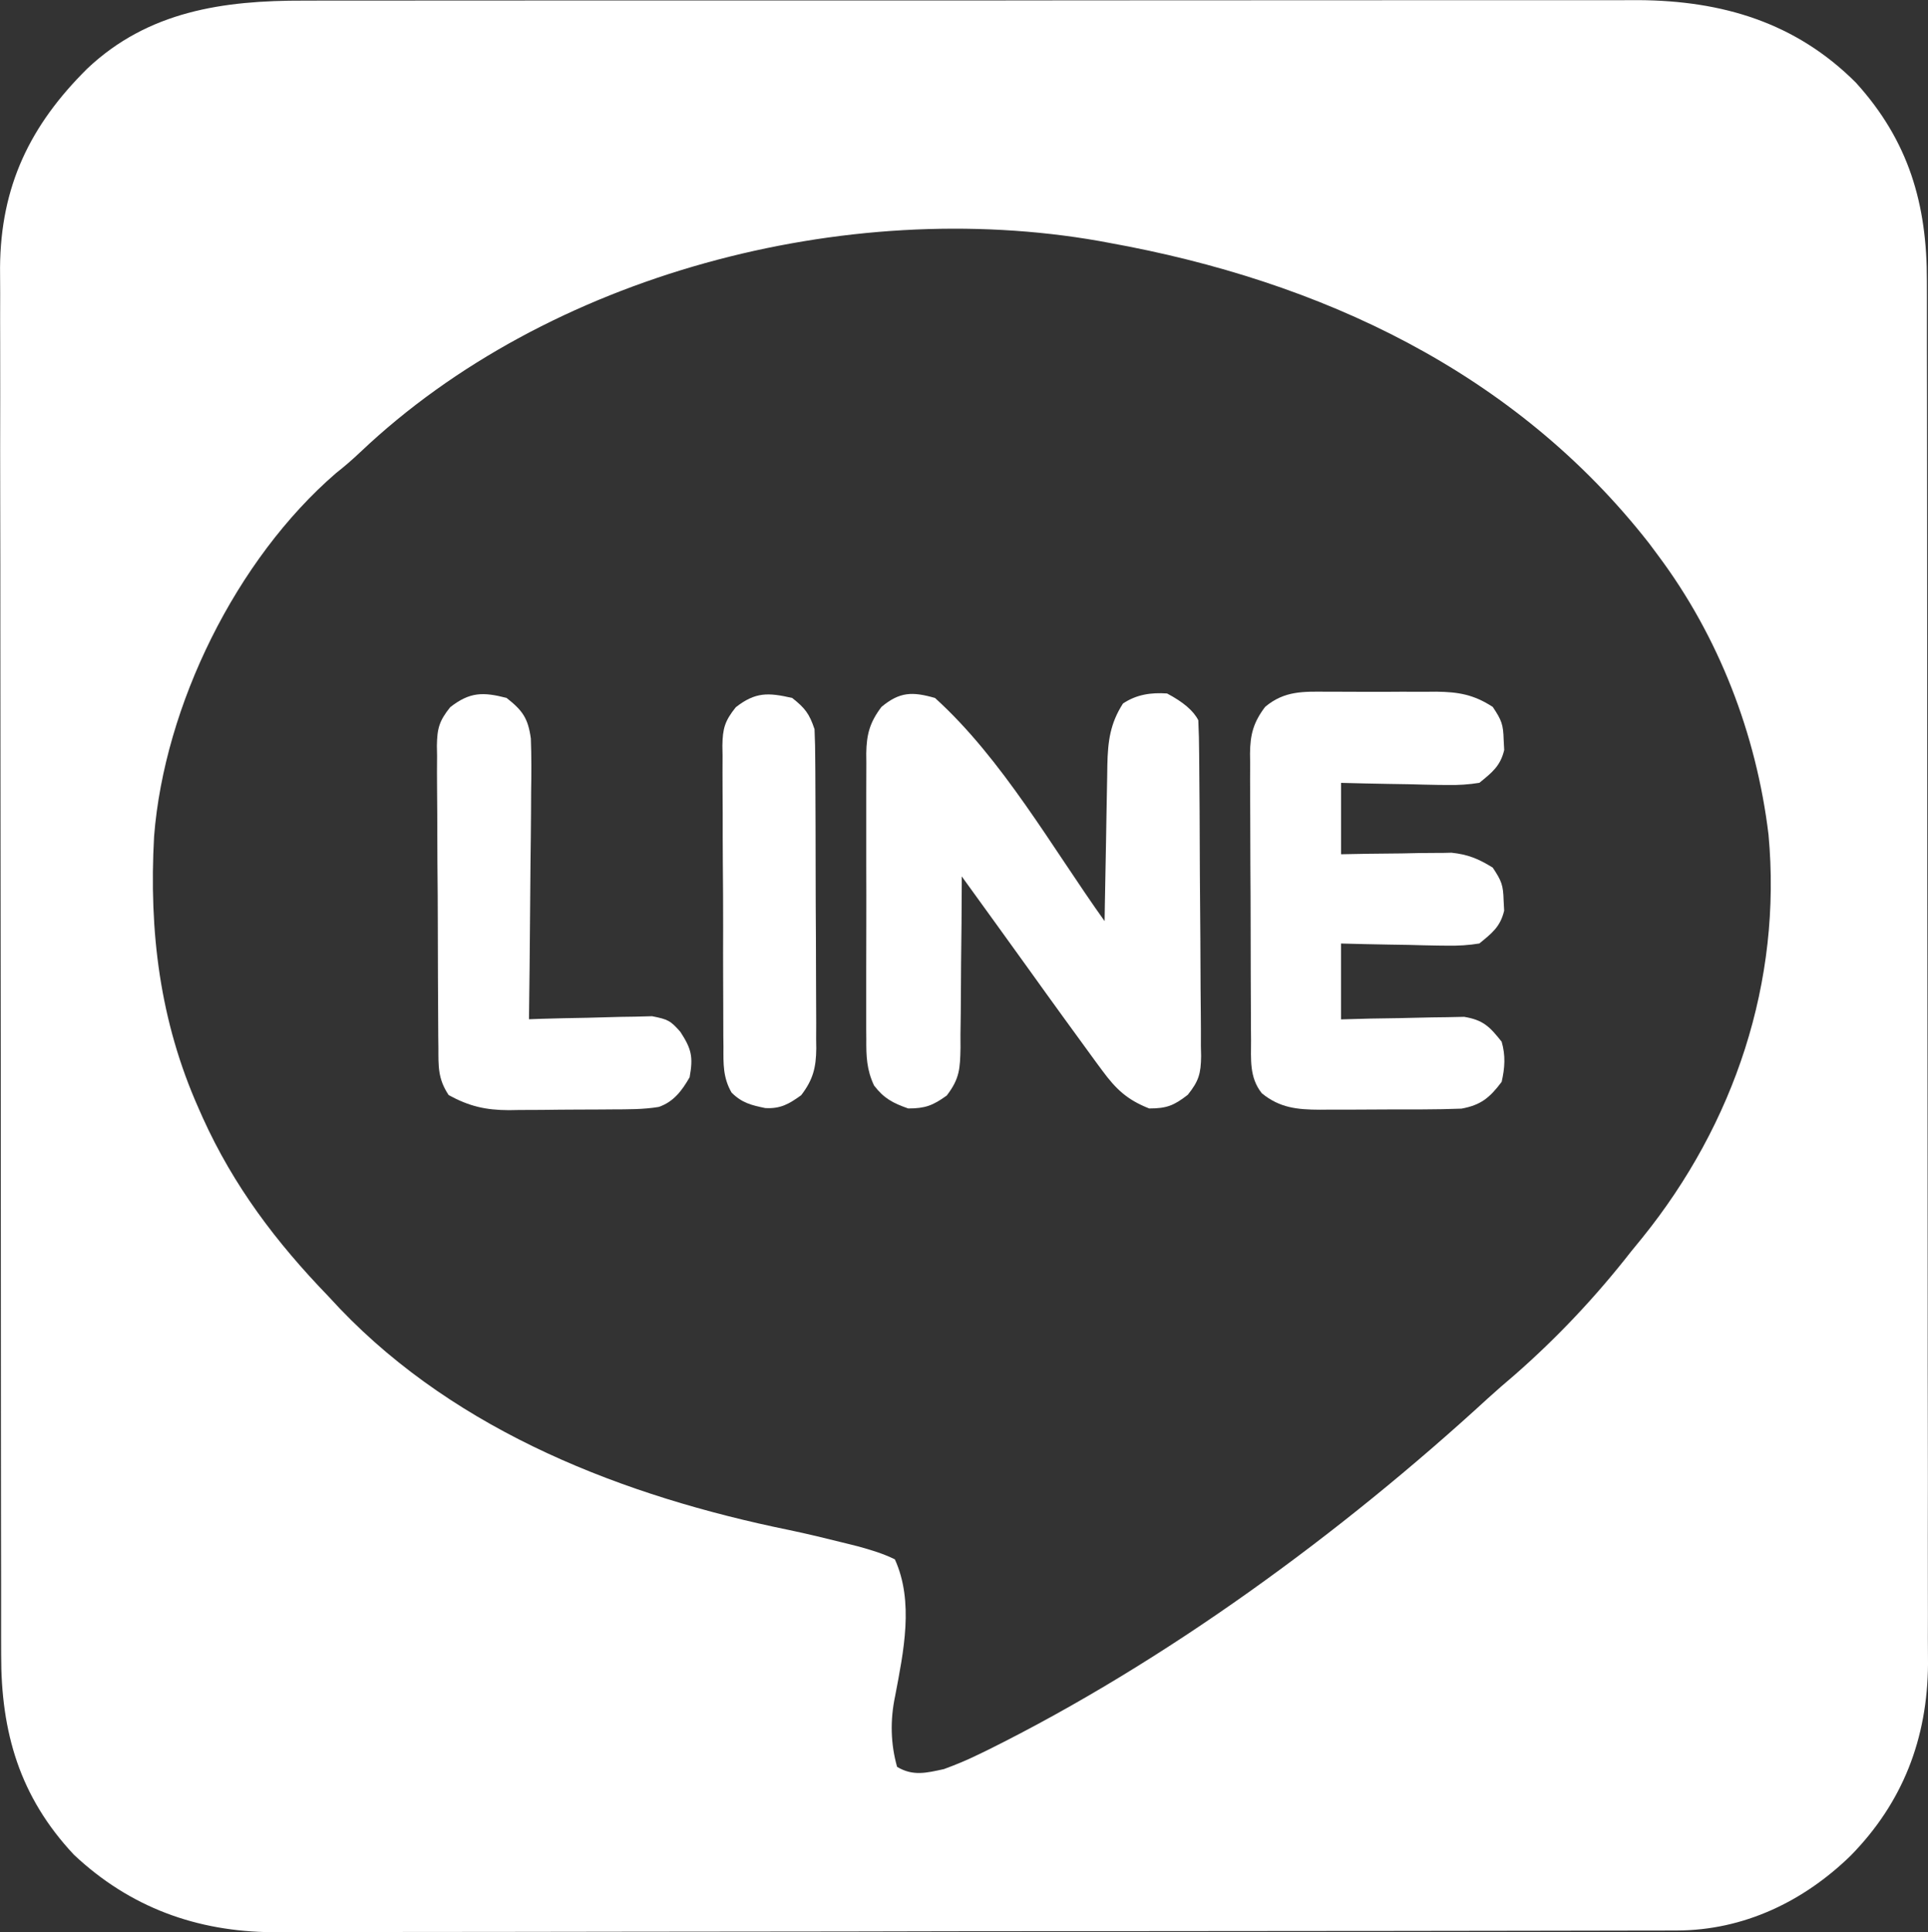
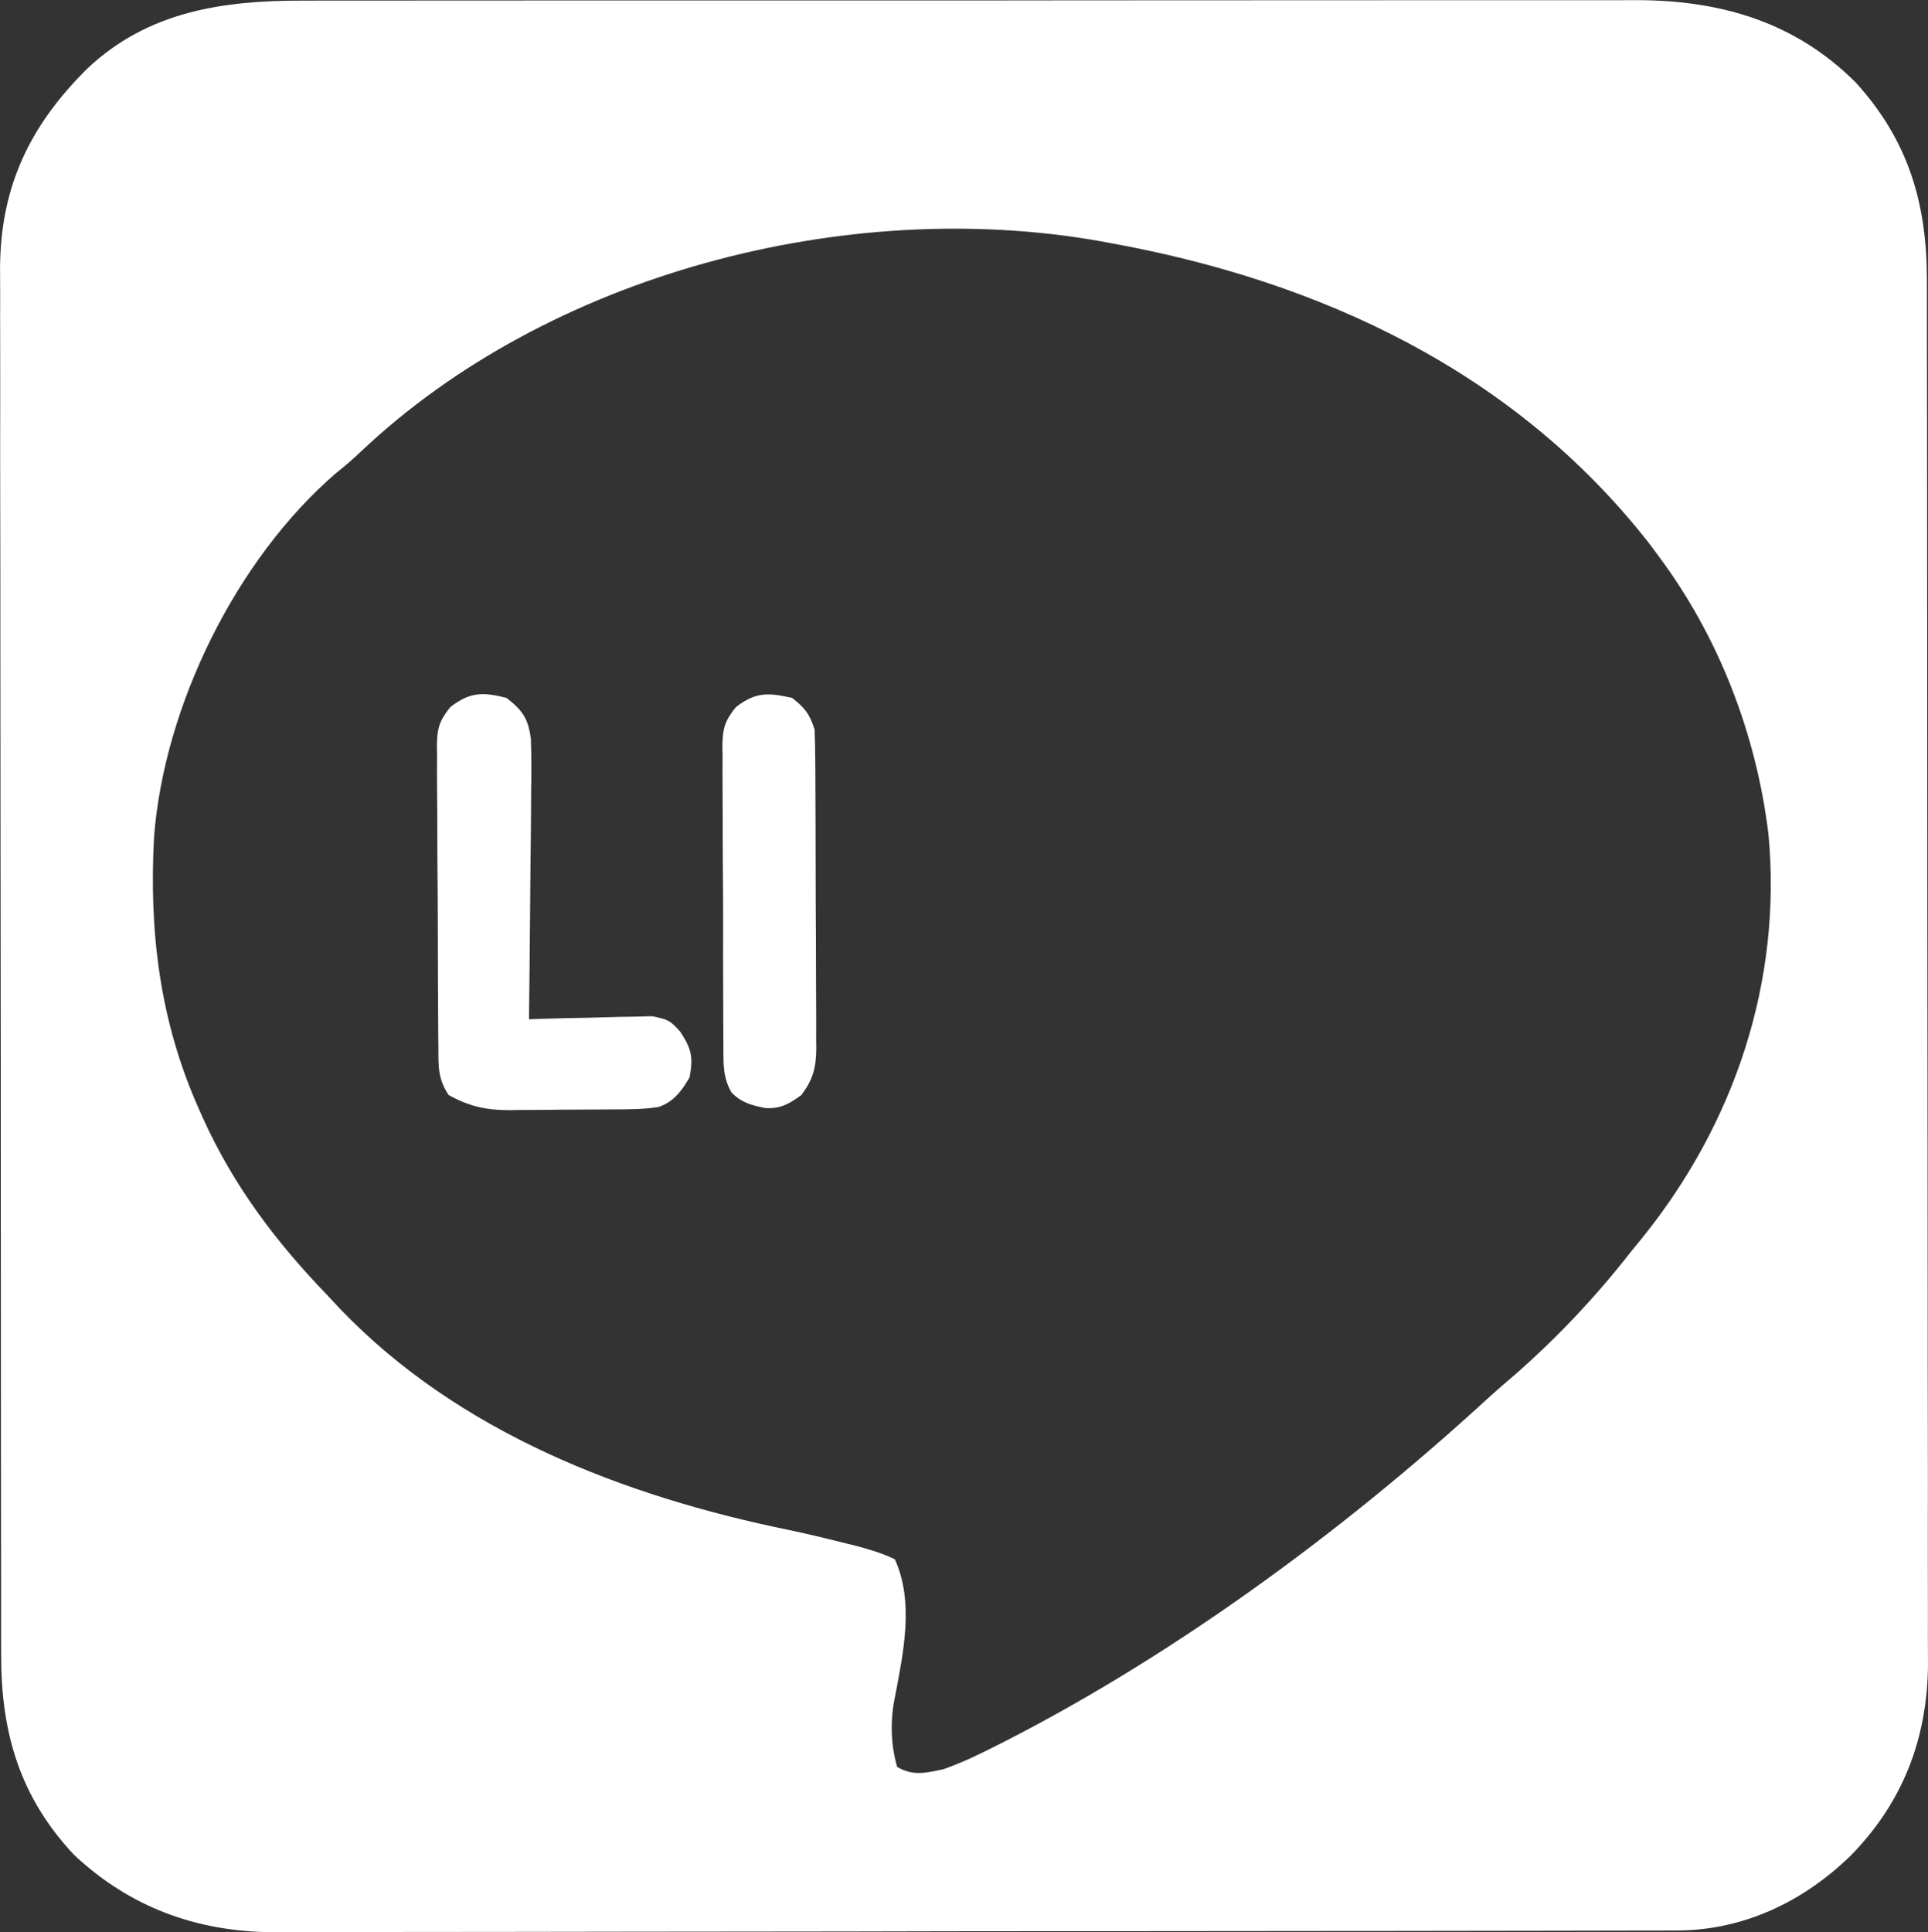
<svg xmlns="http://www.w3.org/2000/svg" id="_レイヤー_2" width="432.05" height="432.92" viewBox="0 0 432.05 432.92">
  <rect x="0" y="0" width="432.05" height="432.92" fill="#333333" stroke="none" />
  <defs>
    <style>.cls-1{fill:#fff;}</style>
  </defs>
  <g id="_レイヤー_1-2">
    <g>
      <path class="cls-1" d="m68.13.14c1.32,0,2.64,0,4-.01,3.63-.01,7.25,0,10.88,0,3.92,0,7.85,0,11.77-.01,7.68-.01,15.35-.01,23.03-.01,6.24,0,12.49,0,18.73,0,.89,0,1.78,0,2.7,0,1.81,0,3.62,0,5.43,0,16.95-.01,33.89,0,50.84,0,15.48,0,30.96,0,46.44-.03,15.92-.02,31.84-.03,47.76-.02,8.93,0,17.86,0,26.78-.01,7.6-.01,15.2-.01,22.8,0,3.87,0,7.74,0,11.62,0,3.56-.01,7.11,0,10.66,0,1.87,0,3.75,0,5.62-.02,18.75.12,35.22,5,48.71,18.5,11.84,13.05,15.94,27.21,15.9,44.45,0,1.37,0,2.75.01,4.12.01,3.76.01,7.53,0,11.29,0,4.06.01,8.13.02,12.19.02,7.96.02,15.92.02,23.87,0,6.47,0,12.94.01,19.42.02,18.36.03,36.73.03,55.09,0,.99,0,1.98,0,3,0,.99,0,1.98,0,3,0,16.05.02,32.09.05,48.14.03,16.49.04,32.98.04,49.48,0,9.25,0,18.51.03,27.76.02,7.88.02,15.76,0,23.64,0,4.02,0,8.03.01,12.05.02,3.69.01,7.37,0,11.06,0,1.95.01,3.89.03,5.84-.13,16.67-5.65,30.98-17.34,42.89-10.56,10.28-23.99,16.73-38.93,16.76-1.15,0-2.31,0-3.5.01-1.26,0-2.53,0-3.83,0-1.36,0-2.72,0-4.08.01-3.73.01-7.47.01-11.2.02-4.03,0-8.06.01-12.08.02-9.73.02-19.45.03-29.18.04-4.58,0-9.17,0-13.75.01-15.25.02-30.49.03-45.74.04-3.96,0-7.91,0-11.87,0-.98,0-1.97,0-2.98,0-15.91,0-31.83.03-47.74.07-16.35.03-32.7.05-49.05.05-9.18,0-18.35.01-27.52.04-7.82.02-15.63.03-23.45.02-3.98,0-7.97,0-11.95.02-3.66.02-7.31.02-10.97,0-1.93,0-3.86.01-5.78.03-17.04-.12-32.01-5.57-44.55-17.36C4.39,402.62.22,388.14.26,370.81c0-1.38,0-2.76-.01-4.14-.01-3.77-.01-7.55,0-11.32,0-4.08-.01-8.15-.02-12.23-.02-7.98-.02-15.96-.02-23.95,0-6.49,0-12.98-.01-19.47-.02-18.42-.03-36.84-.03-55.26,0-.99,0-1.98,0-3.01,0-.99,0-1.99,0-3.01,0-16.09-.02-32.19-.05-48.28-.03-16.54-.04-33.08-.04-49.62,0-9.28,0-18.56-.03-27.84-.02-7.9-.02-15.81,0-23.71,0-4.03,0-8.06-.01-12.08-.02-3.7-.01-7.39,0-11.09,0-1.95-.01-3.9-.03-5.86C.14,41.71,6.75,28.07,19.53,15.4,33.19,2.48,50.06.08,68.13.14Zm12.62,101.16c-1.77,1.68-3.55,3.22-5.47,4.73-22.34,19.29-38.44,52.02-40.75,81.38-1.17,21.34,1.27,41.4,10,61q.44,1,.89,2.01c6.94,15.35,16.46,27.93,28.11,39.99.86.93,1.72,1.85,2.61,2.8,26.57,27.79,63.84,42.1,100.73,49.64,3.95.83,7.87,1.77,11.78,2.75q1.83.45,3.7.92c2.86.8,5.52,1.58,8.18,2.89,4.33,9.5,1.94,20.73.07,30.59q-1.74,8.19.43,15.91c3.57,2.14,6.6,1.35,10.5.5,2.64-.97,5.05-1.96,7.56-3.19.72-.35,1.44-.69,2.18-1.05,39.93-19.8,79.27-48.63,112.11-78.8,1.95-1.78,3.94-3.5,5.96-5.21,9.64-8.43,18.32-17.66,26.19-27.75.81-.99,1.62-1.99,2.46-3.01,20.69-25.61,31.36-57.42,28.32-90.36-2.72-22.55-11.15-44.42-24.78-62.63-.64-.86-1.28-1.72-1.94-2.61-30.14-38.59-73.77-58.87-121.06-67.39-.73-.13-1.46-.27-2.21-.41-56.82-9.99-123.56,7.45-165.57,47.3Z" />
-       <path class="cls-1" d="m209.53,156.4c15.12,13.69,26.19,33.46,38,50,.02-1.25.04-2.49.06-3.78.08-4.63.16-9.26.26-13.89.04-2,.07-4.01.1-6.01.05-2.88.1-5.76.16-8.65.01-.89.02-1.79.04-2.71.12-5.23.61-9.22,3.5-13.72,3.06-2.04,6.28-2.49,9.88-2.25q5.43,2.86,7,6c.12,2.54.18,5.05.19,7.58q.01,1.17.02,2.37c.02,2.59.04,5.19.06,7.78,0,.89.01,1.77.02,2.68.03,4.69.05,9.37.06,14.06.02,4.84.06,9.68.11,14.53.03,3.72.05,7.44.05,11.17,0,1.79.02,3.57.05,5.35.03,2.5.03,5,.02,7.5.02.74.03,1.47.05,2.23-.05,3.91-.51,5.59-2.99,8.68-3.1,2.41-4.73,3.06-8.65,3.06-4.95-1.96-7.43-4.3-10.56-8.56q-.63-.85-1.27-1.71c-1.4-1.9-2.79-3.81-4.17-5.73-1.03-1.41-2.05-2.82-3.08-4.23-2.61-3.59-5.2-7.2-7.79-10.81-5.03-7-10.08-13.98-15.13-20.96,0,.57,0,1.13,0,1.71-.02,5.89-.07,11.78-.15,17.67-.02,2.2-.04,4.39-.04,6.59,0,3.16-.05,6.32-.1,9.48q0,1.47.01,2.97c-.1,4.66-.18,6.88-3.08,10.68-3.1,2.23-4.82,2.9-8.64,2.9-3.44-1.21-5.42-2.24-7.65-5.14-1.67-3.53-1.77-6.59-1.74-10.41,0-.74-.01-1.49-.02-2.25-.01-2.45,0-4.9,0-7.35,0-1.71,0-3.41,0-5.12,0-3.57,0-7.15.02-10.72.02-4.58,0-9.15-.01-13.73-.01-3.52,0-7.05,0-10.57,0-1.69,0-3.37,0-5.06,0-2.36,0-4.72.02-7.08,0-.69-.01-1.39-.02-2.1.06-4.32.8-7,3.41-10.45,4.09-3.41,6.94-3.45,12-2Z" />
-       <path class="cls-1" d="m297.55,155c.87,0,1.73,0,2.63,0,1.83,0,3.66,0,5.48.02,2.79.02,5.57,0,8.36-.02,1.78,0,3.56,0,5.34.01.83,0,1.66-.01,2.51-.02,4.94.06,8.39.64,12.65,3.42,2.01,3.02,2.34,3.92,2.44,7.38q.06,1.13.12,2.27c-.86,3.61-2.72,5.03-5.56,7.35q-3.41.57-7.27.49c-.68,0-1.36-.01-2.06-.02-2.16-.03-4.32-.09-6.48-.15-1.47-.03-2.94-.05-4.41-.07-3.59-.05-7.18-.15-10.78-.24v16q2.93-.05,5.91-.11c2.57-.03,5.14-.06,7.71-.08q1.93-.04,3.89-.08t3.77-.03,3.46-.05c3.72.39,6.08,1.38,9.25,3.34,2.01,3.02,2.34,3.92,2.44,7.38q.06,1.13.12,2.27c-.86,3.61-2.72,5.03-5.56,7.35q-3.41.57-7.27.49c-.68,0-1.36-.01-2.06-.02-2.16-.03-4.32-.09-6.48-.15-1.47-.03-2.94-.05-4.41-.07-3.59-.05-7.18-.15-10.78-.24v17q3.27-.09,6.61-.18c2.12-.04,4.24-.07,6.36-.1,1.47-.03,2.94-.06,4.41-.1,2.12-.06,4.23-.09,6.35-.11,1.27-.03,2.55-.05,3.86-.08,4.3.71,5.73,2.21,8.41,5.57.9,3.11.72,5.85,0,9-2.68,3.57-4.67,5.2-9,6-2.85.11-5.68.16-8.53.17q-1.24,0-2.5.01c-1.74,0-3.49,0-5.23,0-2.66,0-5.32.02-7.99.04-1.7,0-3.39,0-5.09,0-.79,0-1.59.01-2.4.02-5.08-.02-9.02-.41-13.01-3.69-2.83-3.54-2.4-7.6-2.41-11.89,0-.74,0-1.49-.02-2.25-.01-2.46-.02-4.92-.03-7.38,0-1.71-.01-3.42-.02-5.13-.01-3.59-.02-7.17-.02-10.76,0-4.59-.03-9.18-.06-13.78-.02-3.53-.02-7.07-.03-10.6,0-1.69-.01-3.39-.02-5.08-.02-2.37-.02-4.74,0-7.11,0-.7-.02-1.39-.03-2.11.04-4.34.77-7.01,3.38-10.48,4.34-3.66,8.62-3.44,14.03-3.4Z" />
      <path class="cls-1" d="m113.53,156.4c3.59,2.82,4.8,4.54,5.43,9.09.15,3.99.13,7.94.06,11.93,0,1.47-.02,2.94-.02,4.41-.02,3.86-.07,7.71-.12,11.57-.05,3.94-.07,7.88-.1,11.82-.05,7.72-.14,15.45-.24,23.17q1.37-.05,2.77-.1c3.4-.1,6.8-.18,10.2-.23,1.47-.03,2.94-.07,4.41-.12,2.12-.07,4.23-.11,6.35-.13,1.27-.03,2.55-.06,3.86-.1,3.52.7,4.1.96,6.33,3.5,2.53,3.87,2.9,5.64,2.08,10.18-1.69,2.96-3.59,5.52-6.93,6.65-3.49.58-7,.53-10.52.55-.82,0-1.64.01-2.49.02-1.74,0-3.47.02-5.21.02-2.64,0-5.28.04-7.92.07-1.69,0-3.38.01-5.07.02-.78.01-1.57.02-2.37.04-5.22-.02-8.87-.86-13.48-3.37-2.45-3.67-2.3-6.45-2.31-10.7,0-.78-.02-1.56-.03-2.37-.02-2.59-.03-5.18-.04-7.77,0-1.8-.02-3.6-.03-5.4-.02-3.77-.02-7.55-.03-11.32,0-4.83-.04-9.67-.09-14.5-.03-3.72-.04-7.44-.04-11.15,0-1.78-.02-3.56-.04-5.35-.03-2.49-.02-4.99,0-7.48-.01-.73-.03-1.47-.04-2.23.06-3.9.52-5.58,2.99-8.66,4.39-3.42,7.33-3.44,12.65-2.07Z" />
      <path class="cls-1" d="m177.53,156.4c2.87,2.27,3.84,3.52,5,7,.11,2.45.16,4.88.16,7.33,0,.74,0,1.49.02,2.25.01,2.46.02,4.92.03,7.38,0,1.71.01,3.42.02,5.13.01,3.59.02,7.17.02,10.76,0,4.59.03,9.18.06,13.78.02,3.53.02,7.07.03,10.6,0,1.69.01,3.39.02,5.08.02,2.37.02,4.74,0,7.11,0,.7.02,1.39.03,2.11-.04,4.33-.74,7.03-3.38,10.48-2.73,1.97-4.65,3.08-8.06,2.88-3.14-.65-5.2-1.15-7.53-3.45-1.95-3.36-1.85-6.46-1.83-10.24q-.01-1.17-.03-2.37c-.02-2.58-.02-5.17-.02-7.75,0-1.8-.01-3.6-.02-5.4-.01-3.77-.02-7.54,0-11.31,0-4.83-.02-9.65-.07-14.48-.03-3.71-.03-7.43-.03-11.14,0-1.78-.01-3.56-.03-5.34-.02-2.49-.01-4.98,0-7.47-.01-.73-.03-1.47-.04-2.22.06-3.9.54-5.57,3.01-8.65,4.42-3.45,7.3-3.29,12.65-2.07Z" />
    </g>
  </g>
</svg>